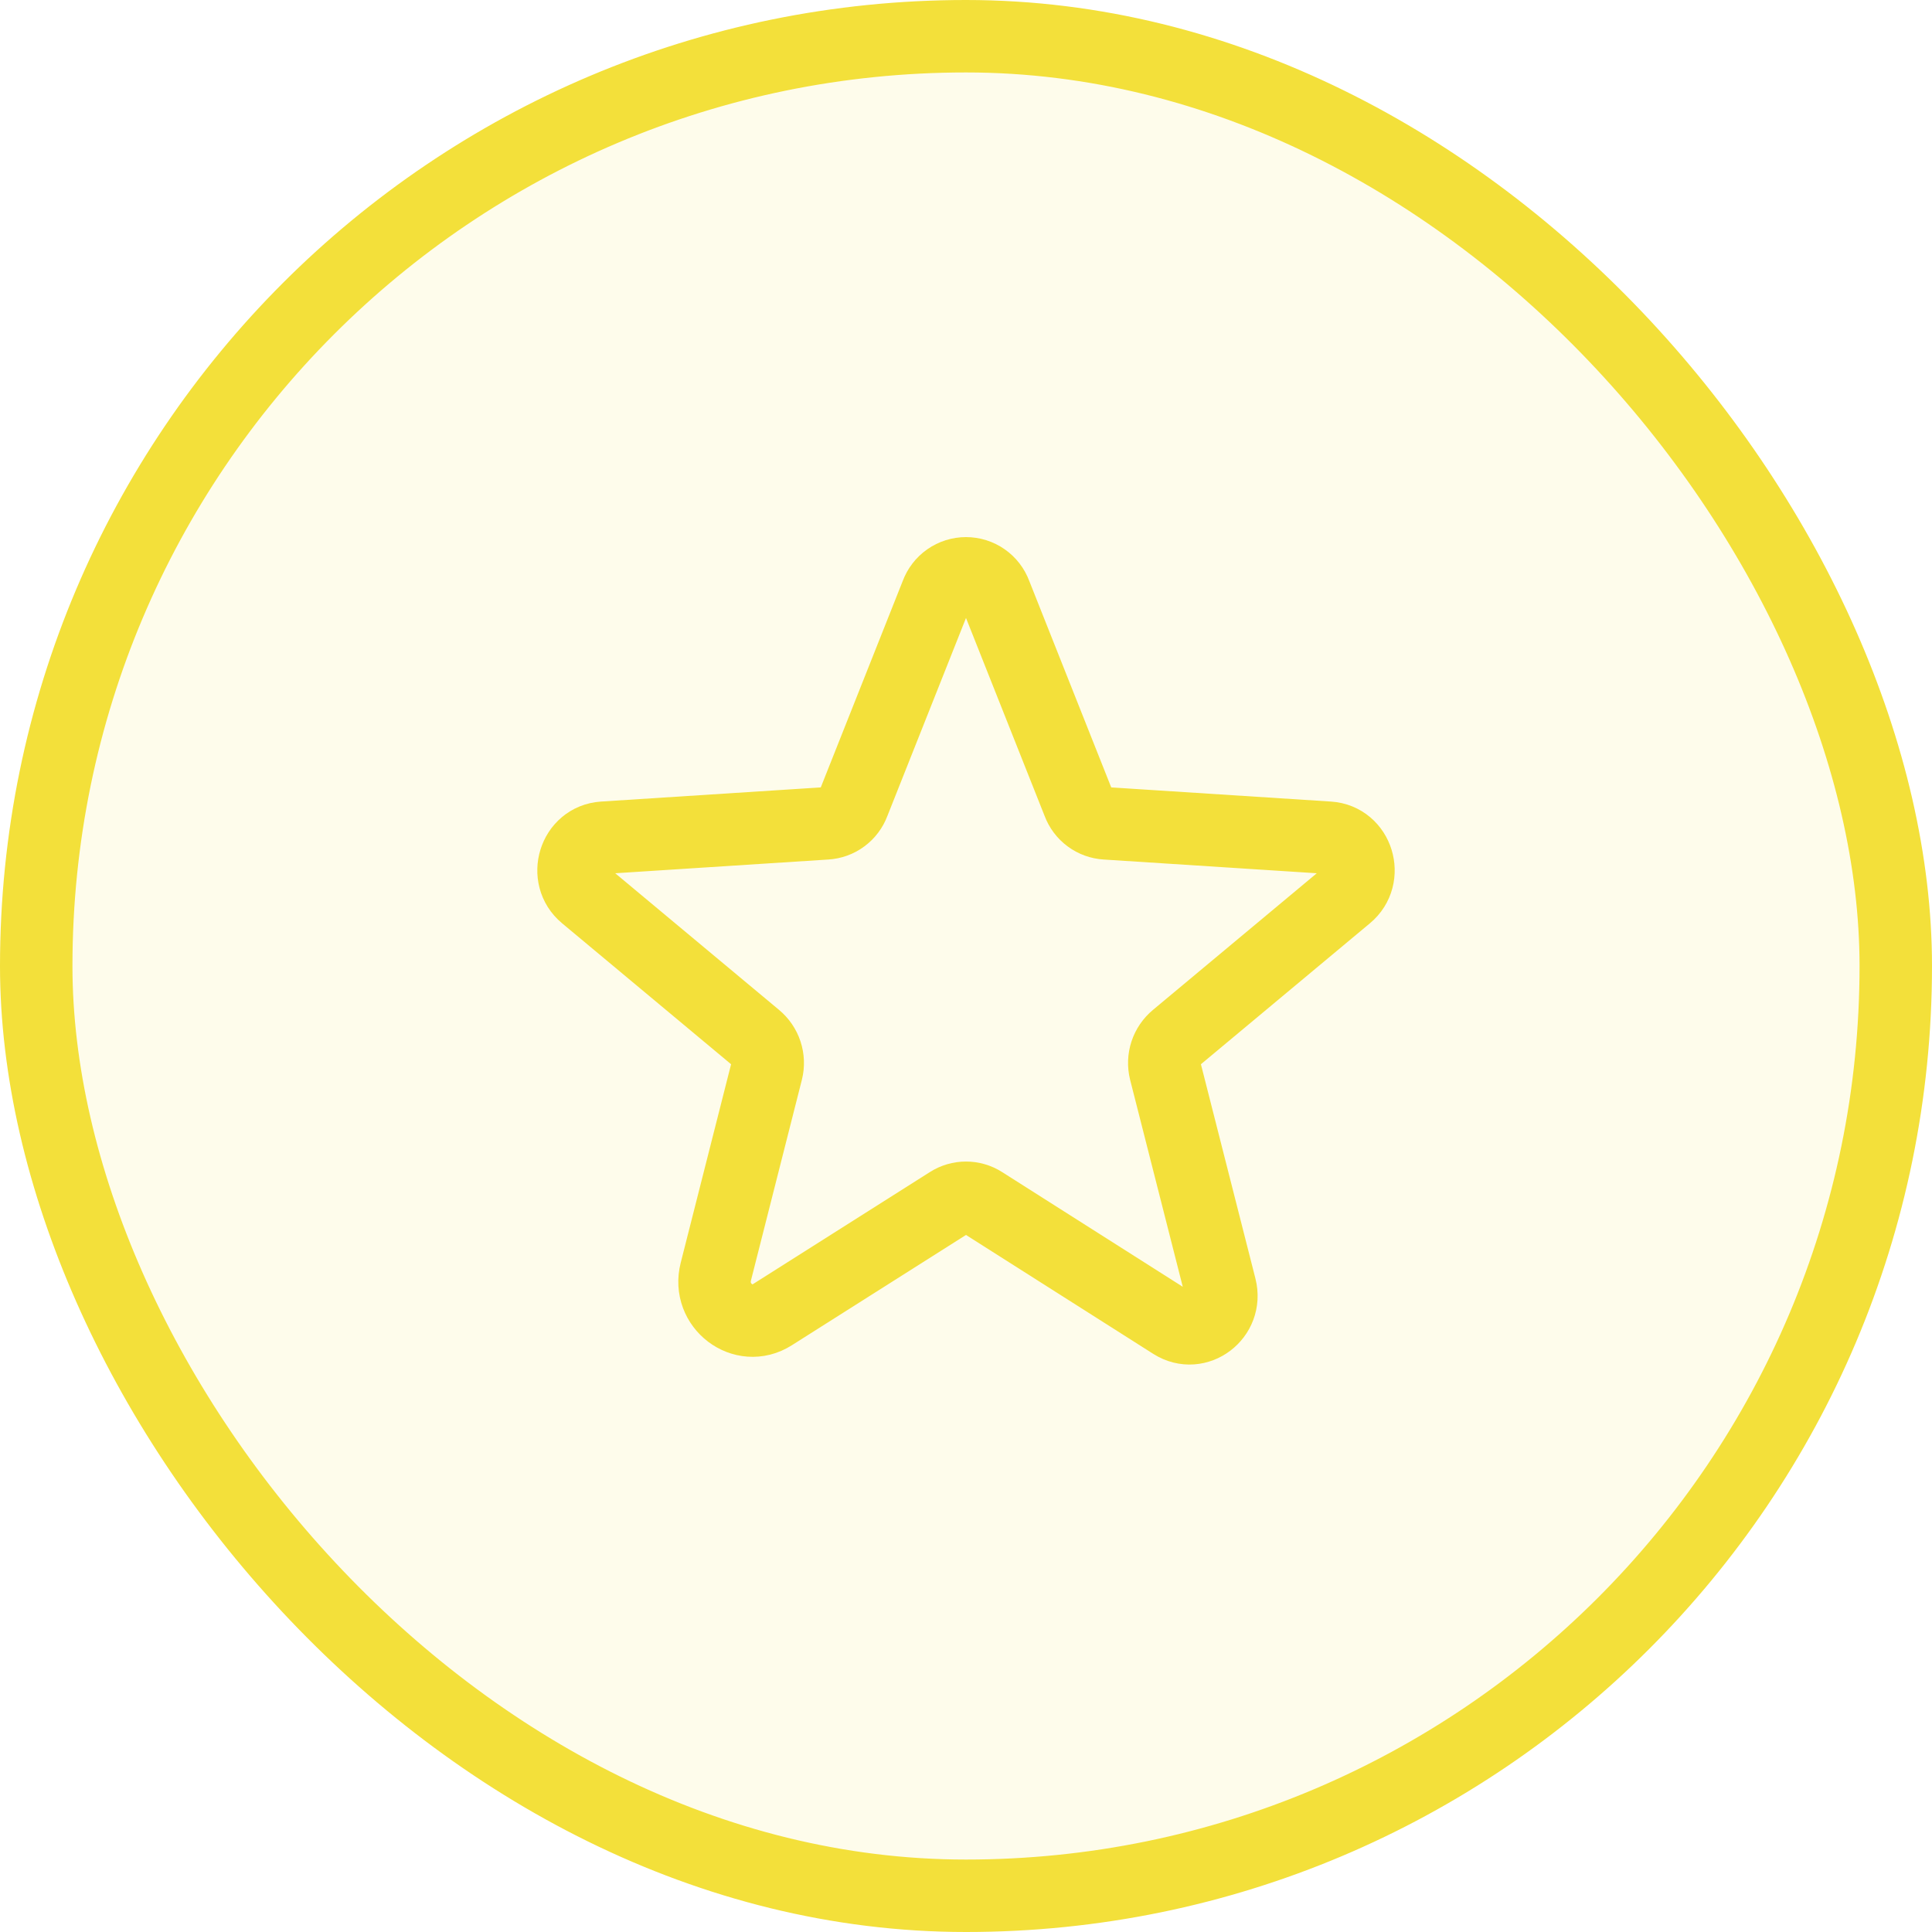
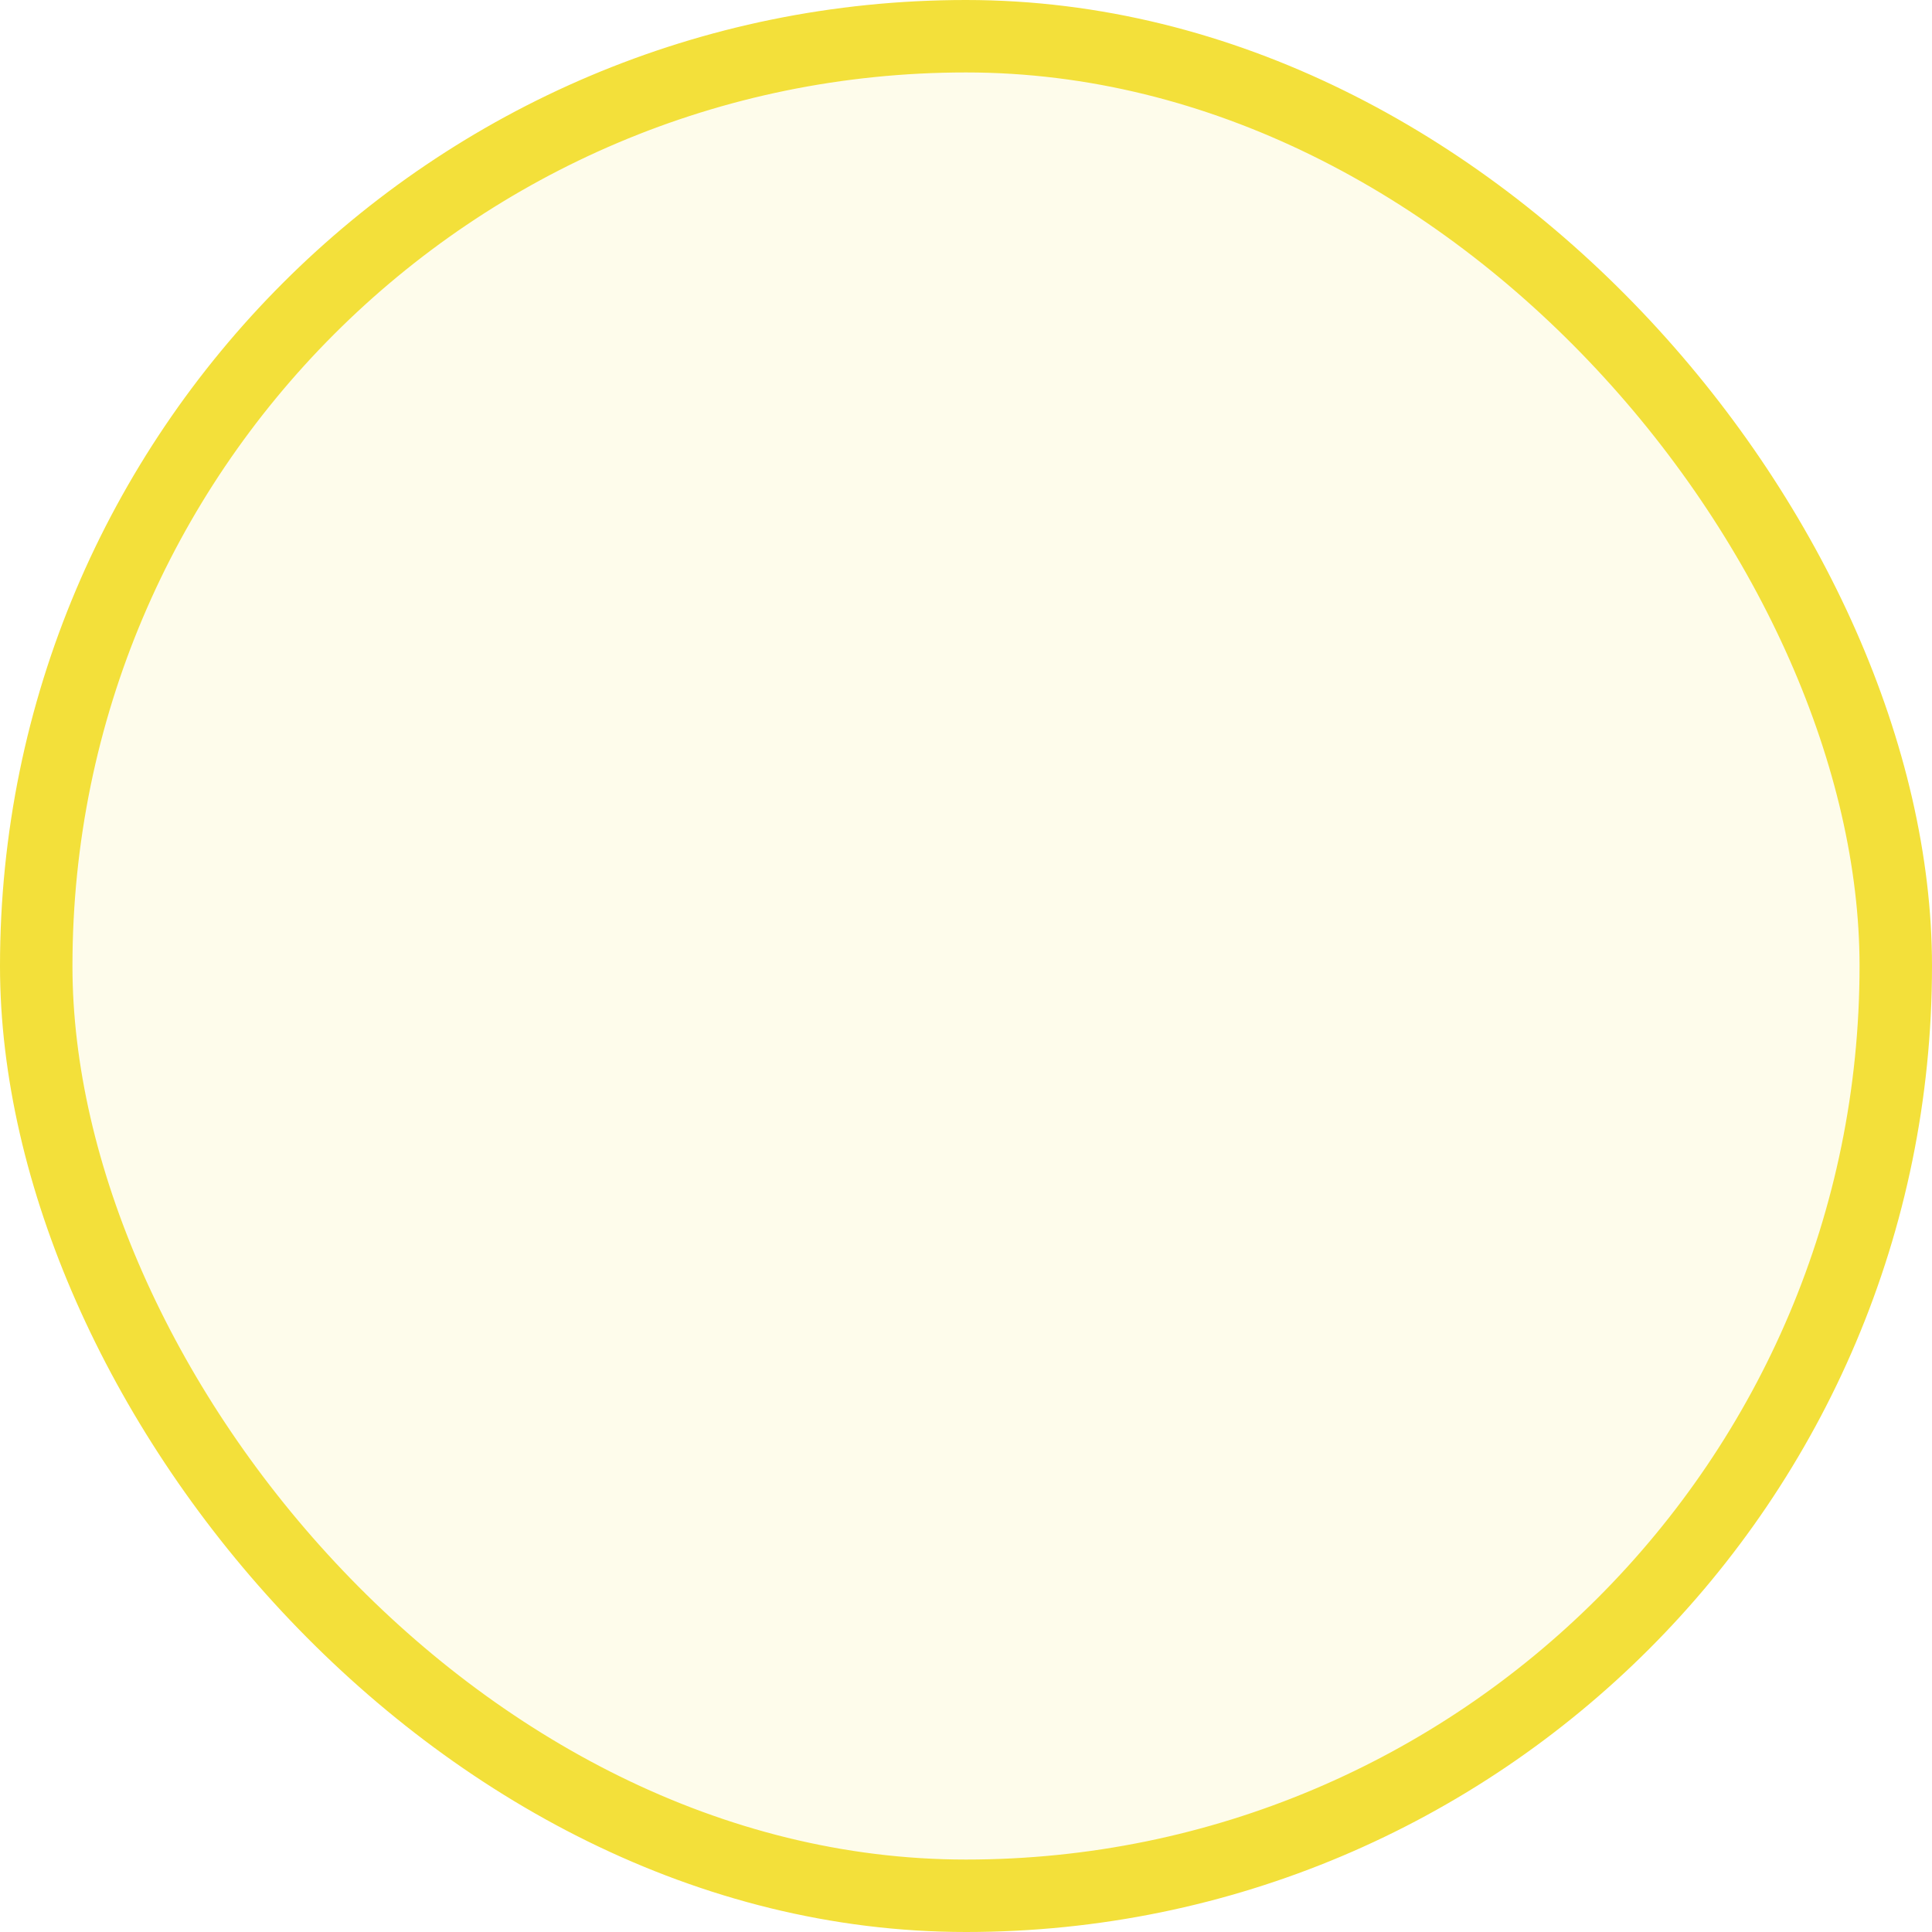
<svg xmlns="http://www.w3.org/2000/svg" width="80" height="80" viewBox="0 0 80 80" fill="none">
  <rect x="1.5" y="1.5" width="77" height="77" rx="38.5" fill="#F3E03A" fill-opacity="0.1" />
  <rect x="1.5" y="1.5" width="77" height="77" rx="38.5" stroke="#F3E03A" stroke-width="3" />
-   <path d="M40.688 49.797L48.562 54.797C49.578 55.438 50.828 54.484 50.531 53.312L48.25 44.344C48.188 44.095 48.198 43.834 48.278 43.591C48.358 43.348 48.506 43.132 48.703 42.969L55.766 37.078C56.688 36.312 56.219 34.766 55.016 34.688L45.797 34.094C45.545 34.079 45.303 33.992 45.101 33.842C44.898 33.692 44.744 33.486 44.656 33.25L41.219 24.594C41.128 24.344 40.962 24.128 40.744 23.975C40.526 23.822 40.266 23.74 40 23.74C39.734 23.74 39.474 23.822 39.256 23.975C39.038 24.128 38.872 24.344 38.781 24.594L35.344 33.25C35.256 33.486 35.102 33.692 34.899 33.842C34.697 33.992 34.455 34.079 34.203 34.094L24.984 34.688C23.781 34.766 23.312 36.312 24.234 37.078L31.297 42.969C31.494 43.132 31.642 43.348 31.722 43.591C31.802 43.834 31.812 44.095 31.75 44.344L29.641 52.656C29.281 54.062 30.781 55.203 31.984 54.438L39.312 49.797C39.518 49.666 39.757 49.597 40 49.597C40.243 49.597 40.482 49.666 40.688 49.797V49.797Z" stroke="#F3E03A" stroke-width="3" stroke-linecap="round" stroke-linejoin="round" />
</svg>